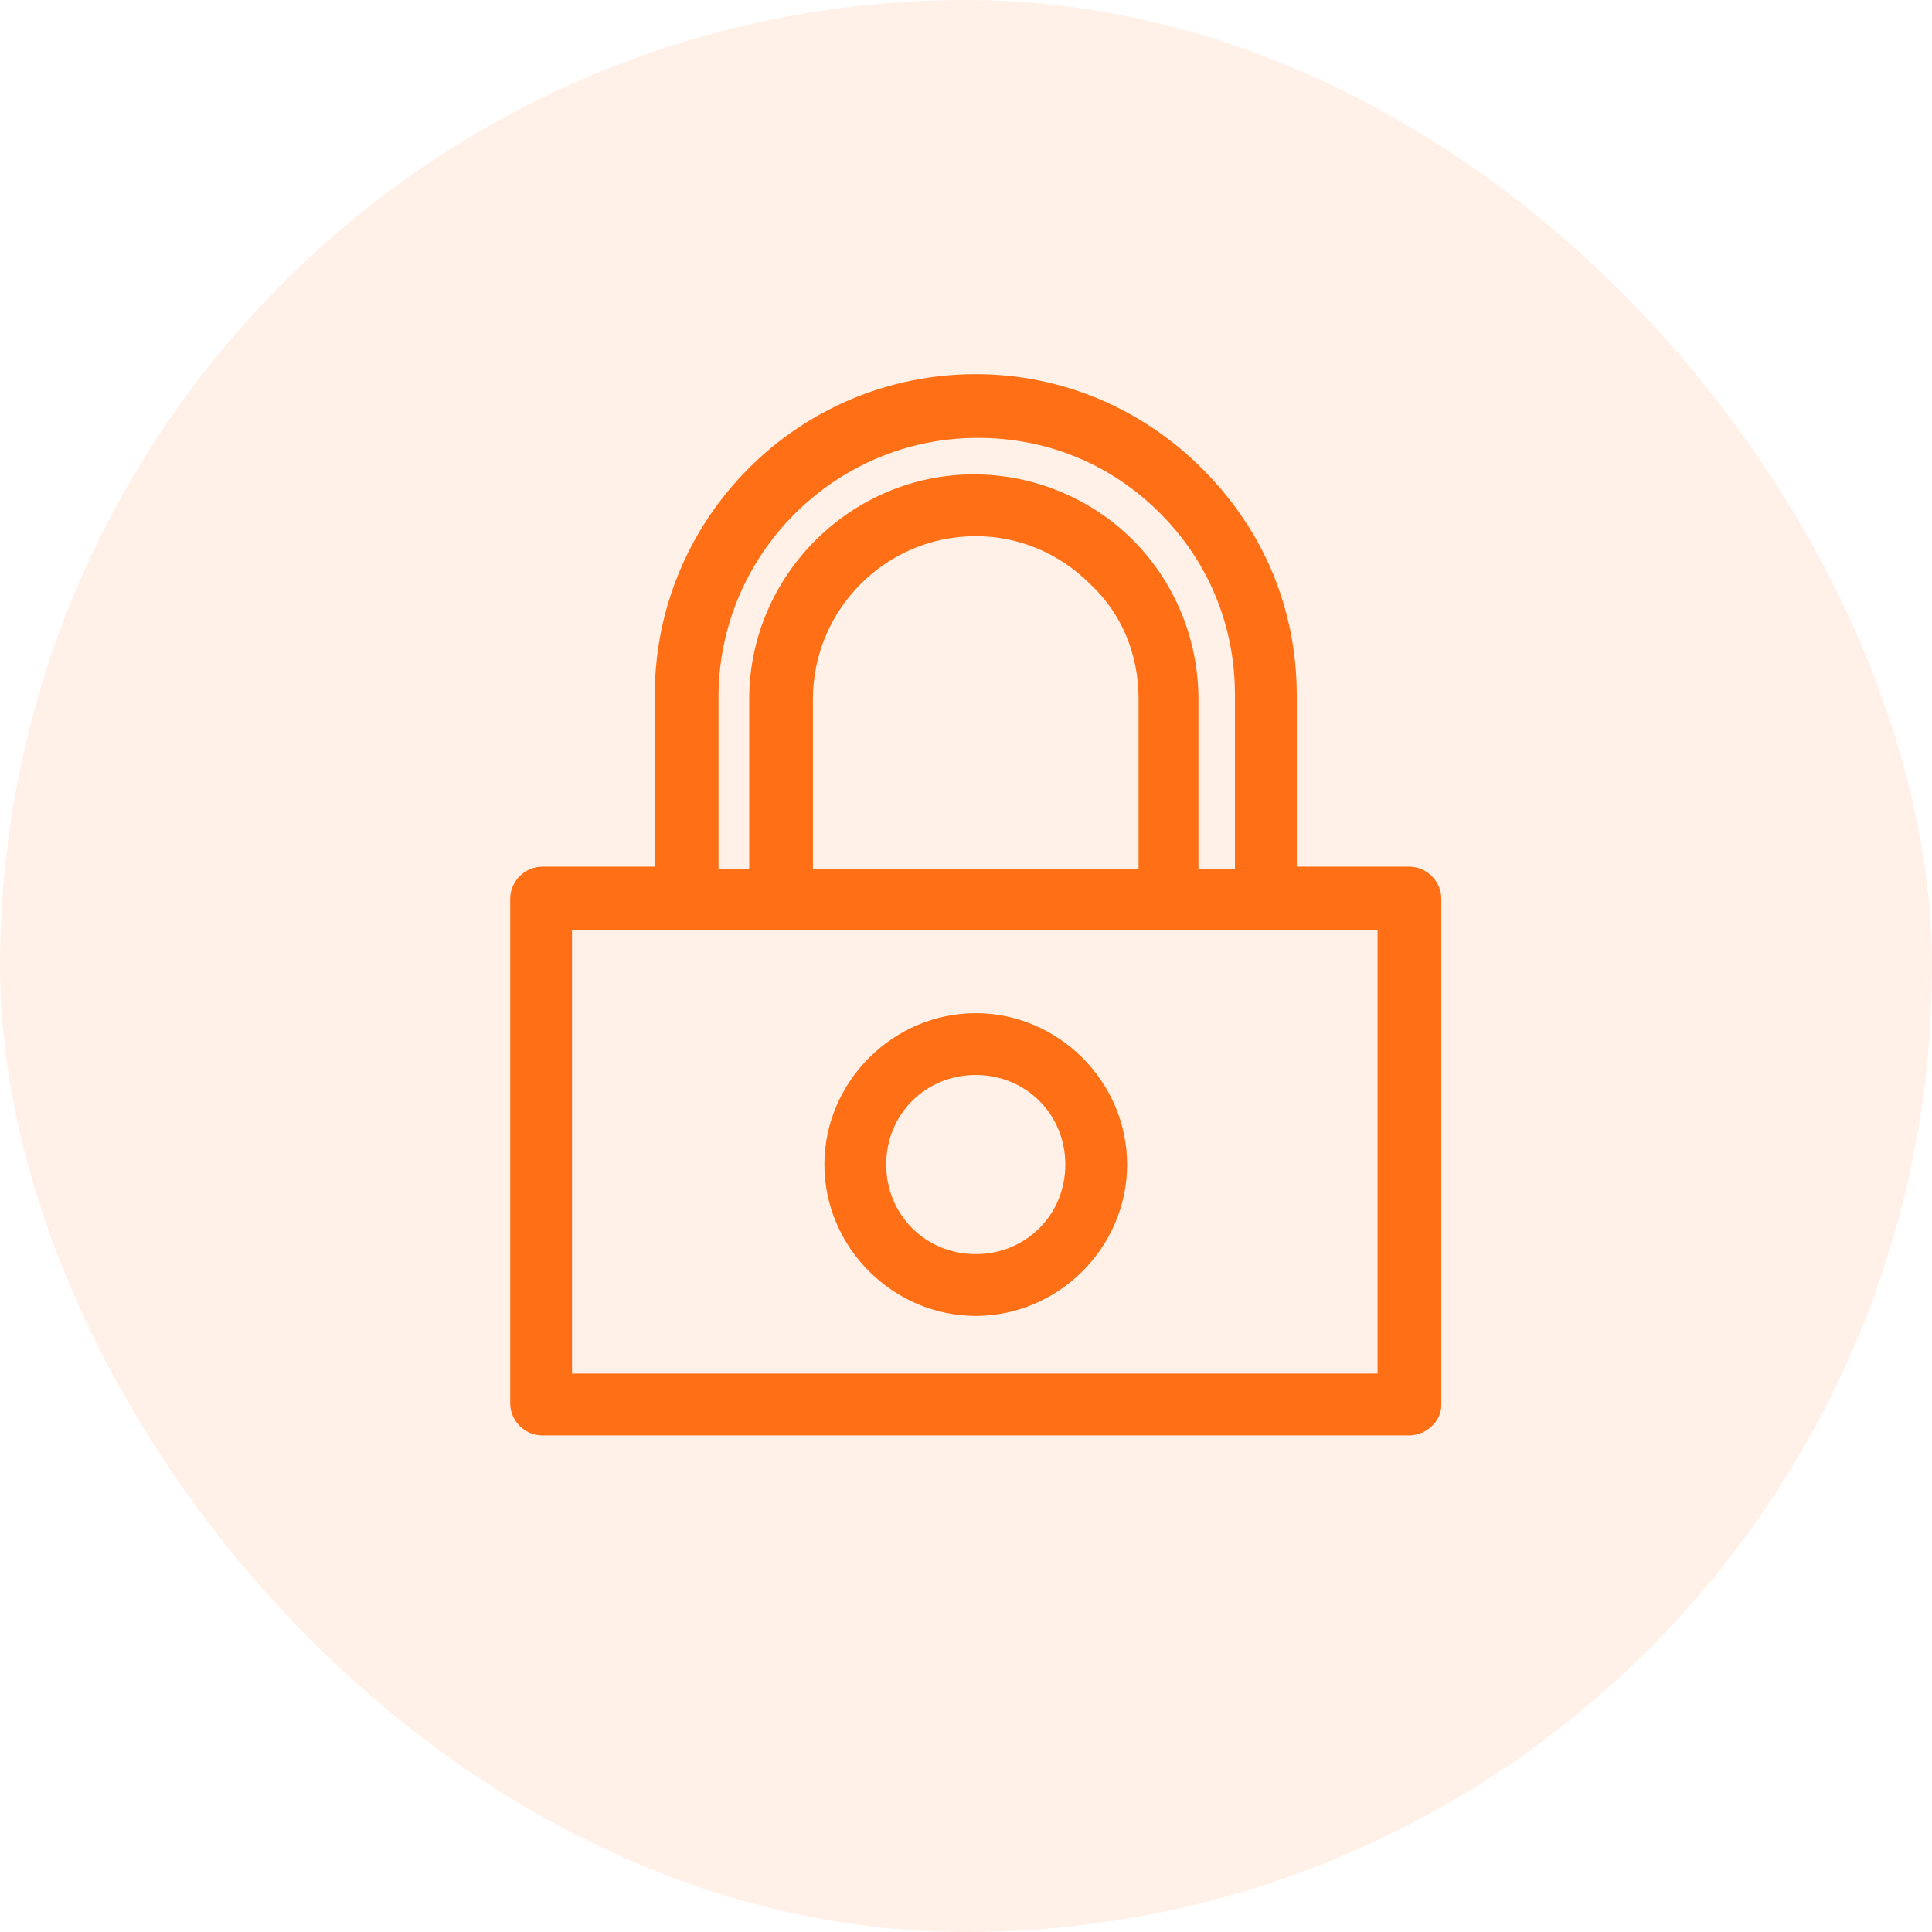
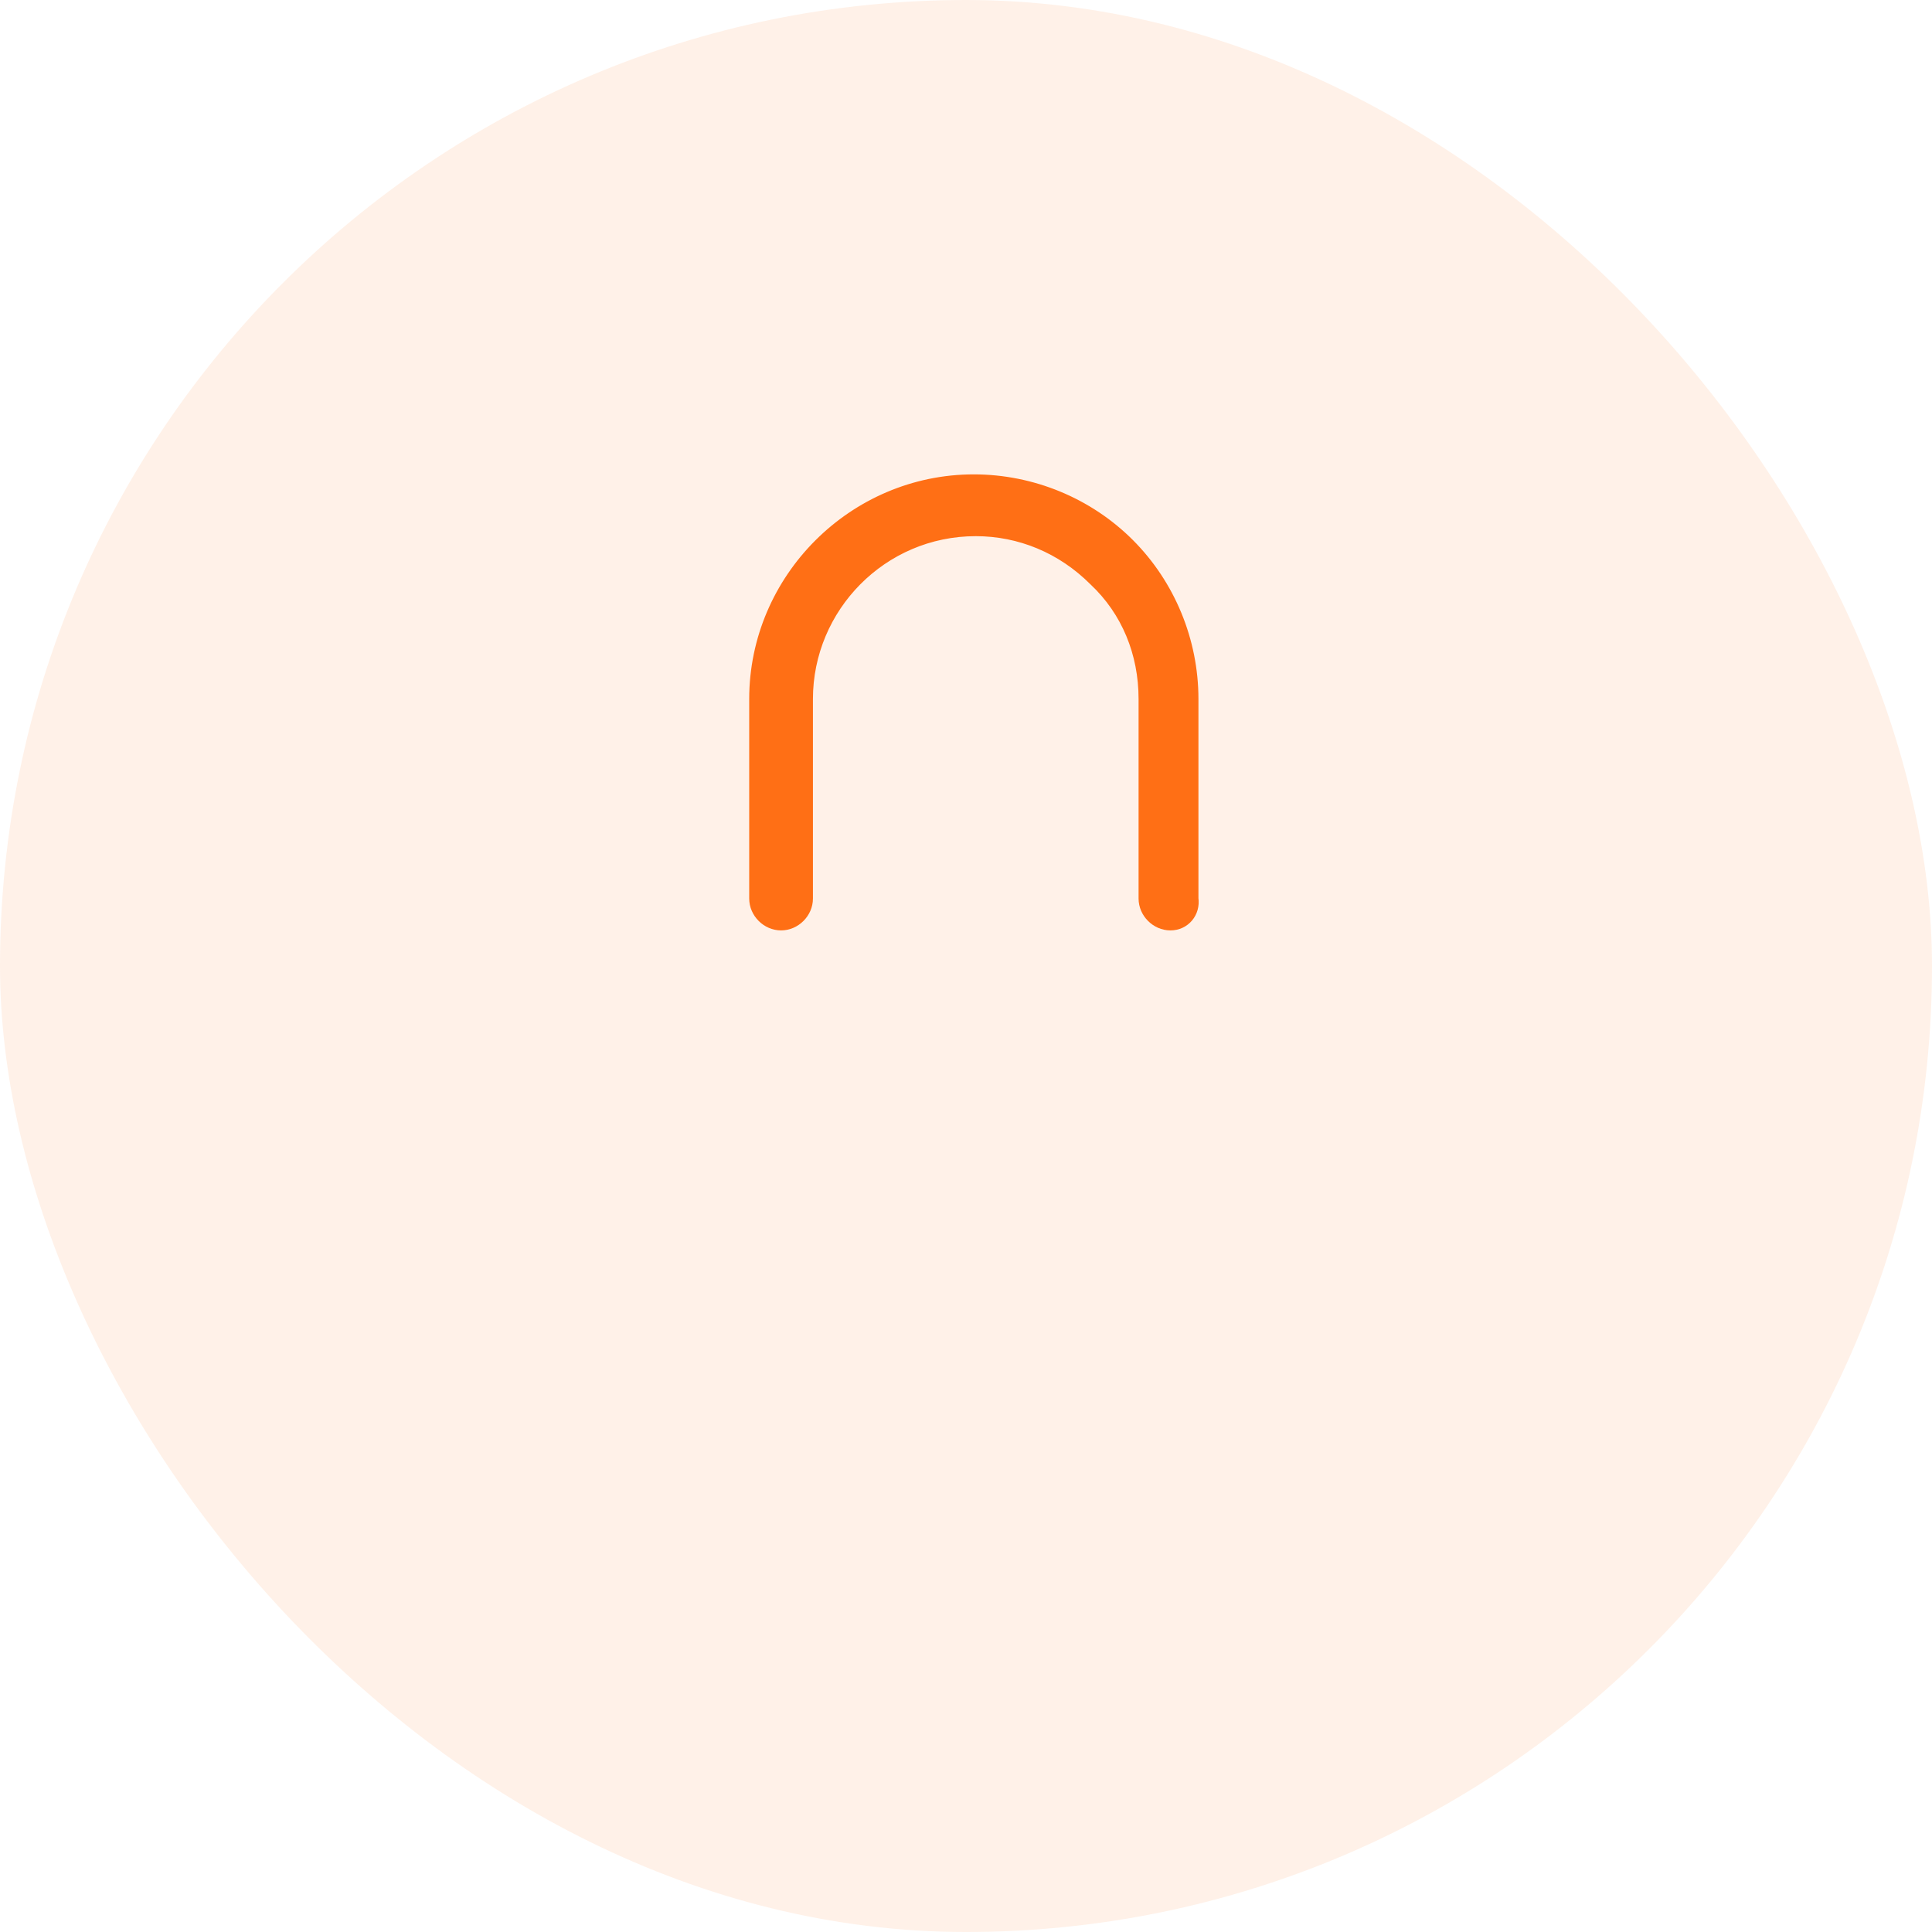
<svg xmlns="http://www.w3.org/2000/svg" width="71" height="71" viewBox="0 0 71 71" fill="none">
  <rect width="71" height="71" rx="35.5" fill="#FF6F15" fill-opacity="0.1" />
-   <path d="M51.796 52.5H19.921C19.426 52.5 19 52.075 19 51.579V33.021C19 32.526 19.426 32.1 19.921 32.1H25.233C25.729 32.1 26.155 32.526 26.155 33.021C26.155 33.517 25.729 33.942 25.233 33.942H20.771V50.729H50.875V33.942H46.413C45.917 33.942 45.492 33.517 45.492 33.021C45.492 32.526 45.917 32.1 46.413 32.1H51.796C52.292 32.1 52.717 32.526 52.717 33.021V51.651C52.717 52.075 52.292 52.5 51.796 52.5Z" fill="#FF6F15" stroke="#FF6F15" stroke-width="0.5" />
-   <path d="M46.483 33.942H25.233C24.738 33.942 24.312 33.517 24.312 33.021V25.547C24.312 19.172 29.483 14 35.858 14C38.905 14 41.808 15.204 44.004 17.401C46.201 19.596 47.405 22.43 47.405 25.547V33.021C47.405 33.517 46.979 33.942 46.483 33.942ZM26.155 32.172H45.634V25.547C45.634 22.926 44.642 20.517 42.801 18.676C40.958 16.833 38.551 15.842 35.93 15.842C30.546 15.842 26.155 20.234 26.155 25.617V32.172Z" fill="#FF6F15" stroke="#FF6F15" stroke-width="0.5" />
  <path d="M43.013 33.942C42.517 33.942 42.092 33.517 42.092 33.021V25.688C42.092 23.988 41.455 22.429 40.25 21.297C39.046 20.092 37.488 19.454 35.858 19.454C32.388 19.454 29.625 22.288 29.625 25.688V33.021C29.625 33.517 29.2 33.942 28.704 33.942C28.208 33.942 27.783 33.517 27.783 33.021V25.688C27.783 21.297 31.396 17.683 35.787 17.683C37.912 17.683 39.967 18.533 41.454 20.021C42.942 21.509 43.792 23.562 43.792 25.688V33.021C43.863 33.517 43.509 33.942 43.013 33.942Z" fill="#FF6F15" stroke="#FF6F15" stroke-width="0.5" />
-   <path d="M35.858 48.109C32.954 48.109 30.546 45.701 30.546 42.797C30.546 39.892 32.954 37.484 35.858 37.484C38.763 37.484 41.171 39.892 41.171 42.797C41.171 45.7 38.763 48.109 35.858 48.109ZM35.858 39.255C33.875 39.255 32.317 40.812 32.317 42.797C32.317 44.78 33.875 46.338 35.858 46.338C37.842 46.338 39.4 44.78 39.4 42.797C39.4 40.812 37.842 39.255 35.858 39.255Z" fill="#FF6F15" stroke="#FF6F15" stroke-width="0.5" />
</svg>